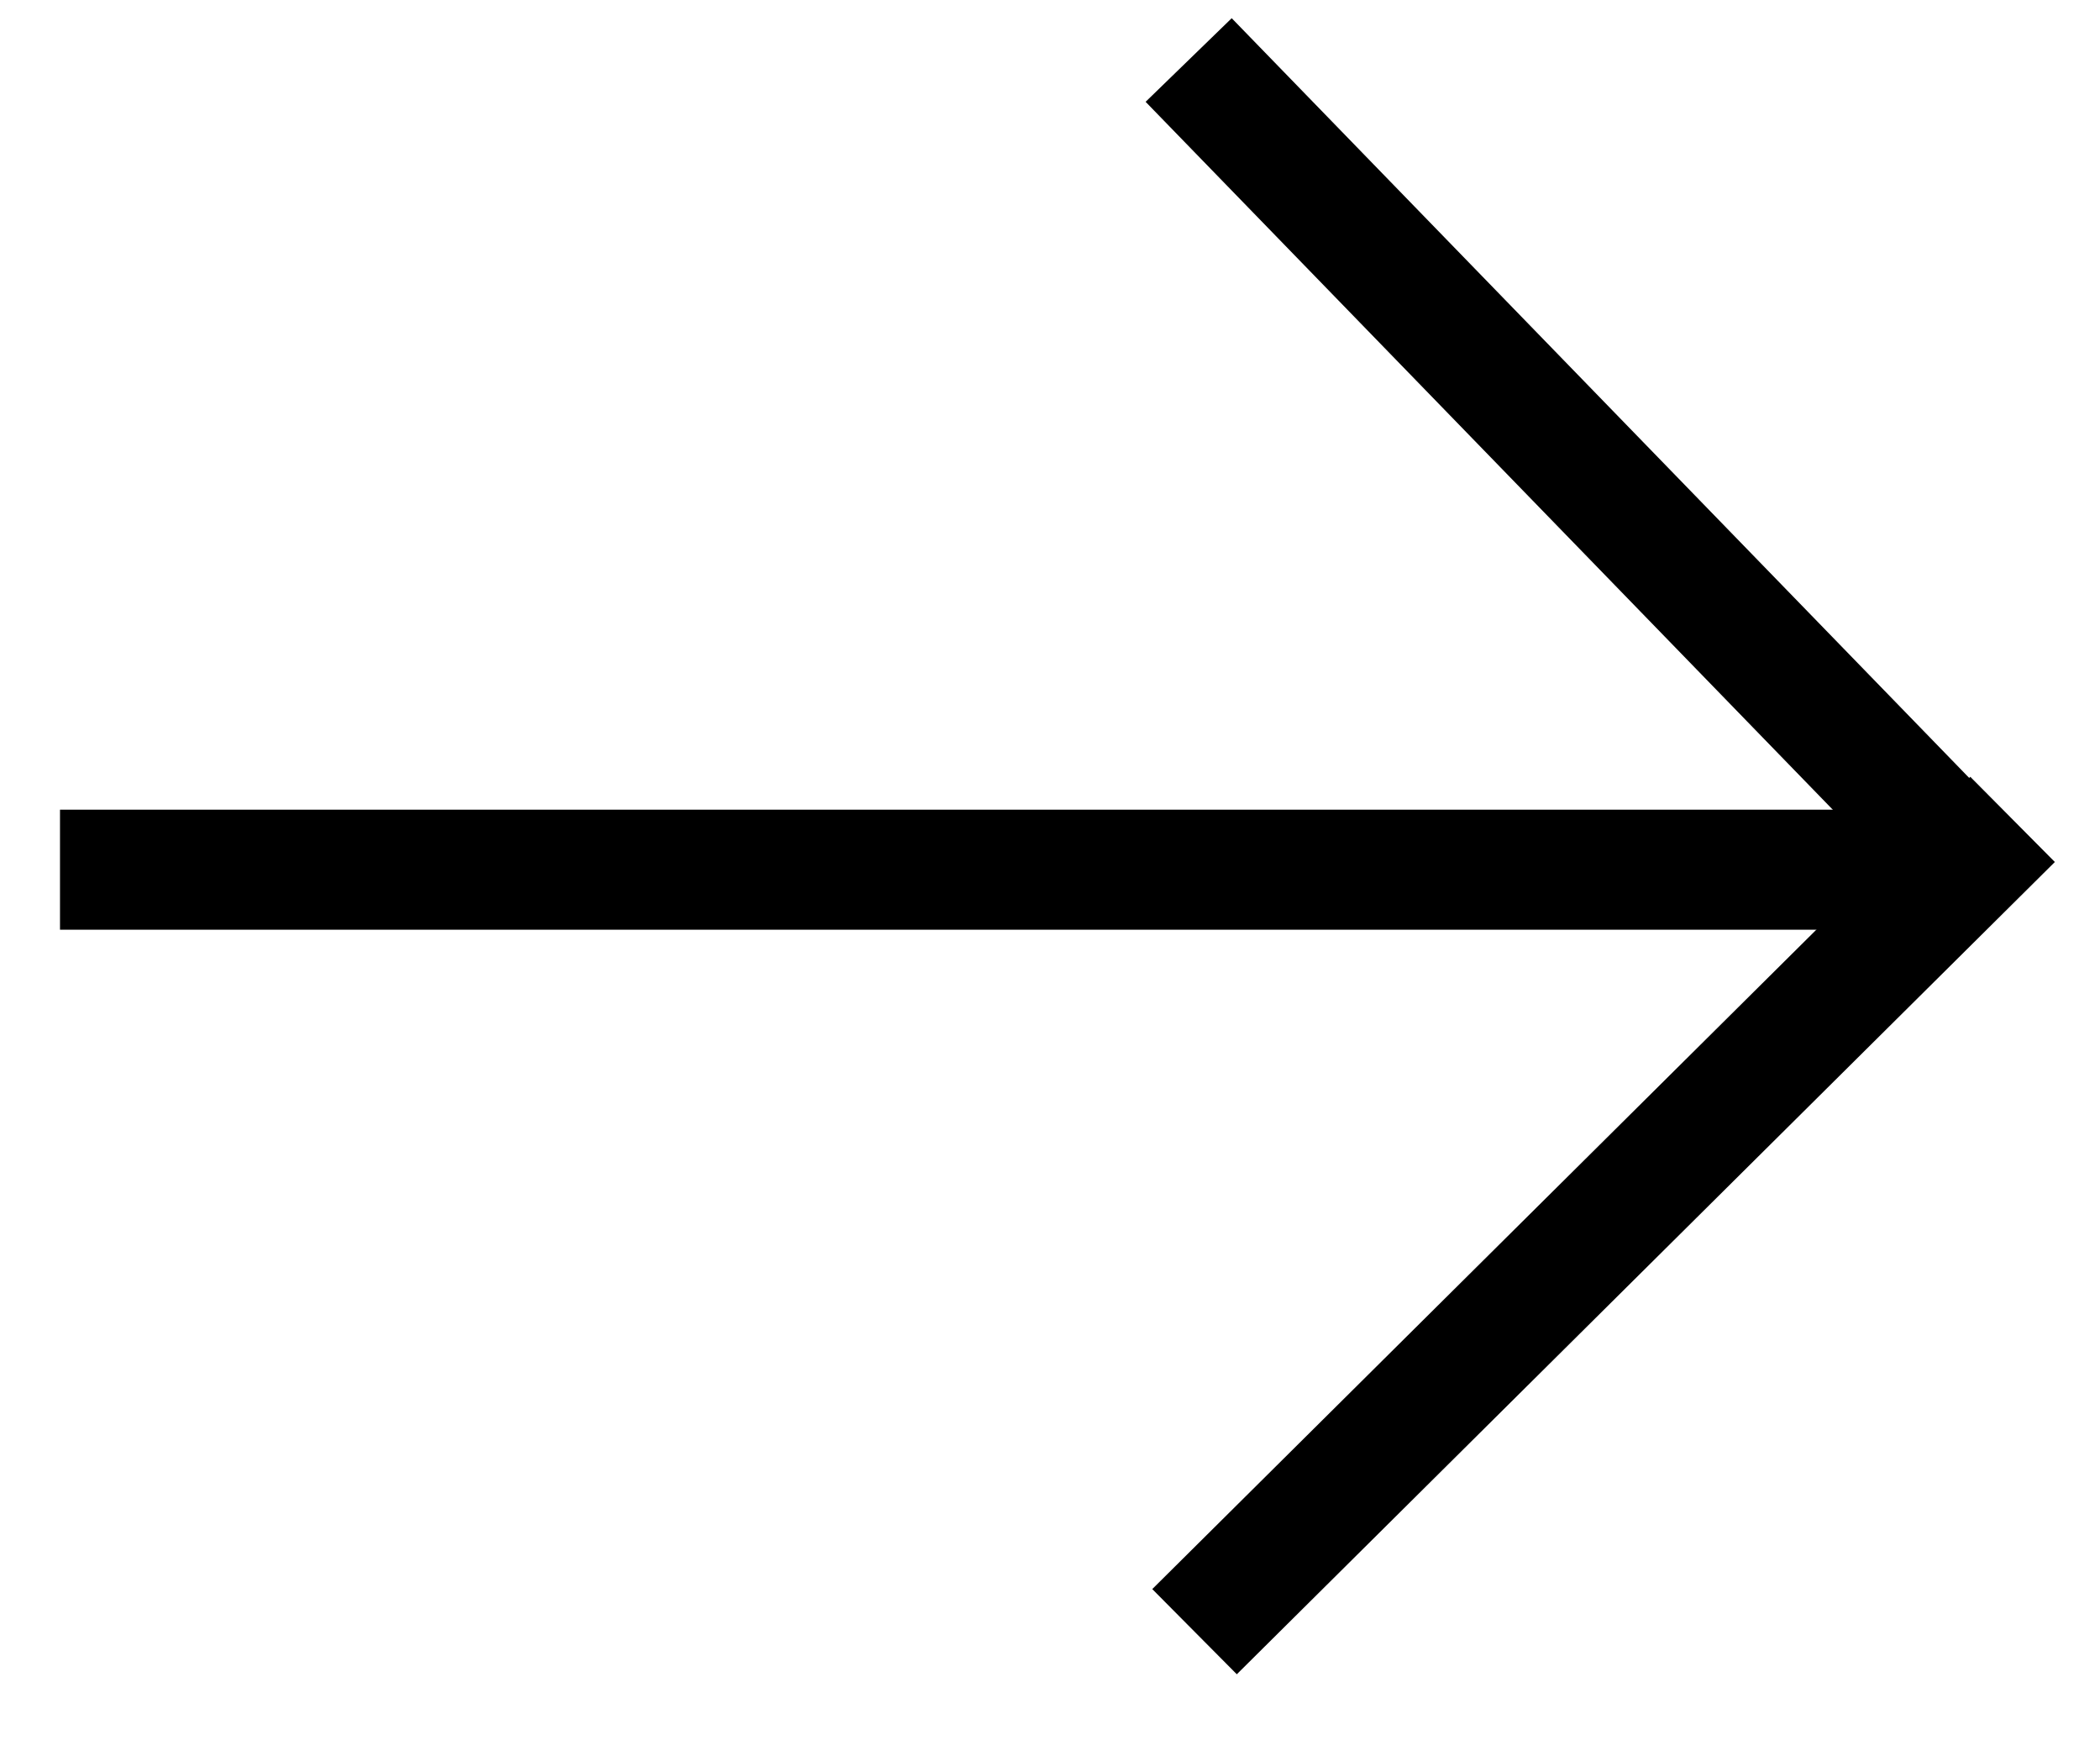
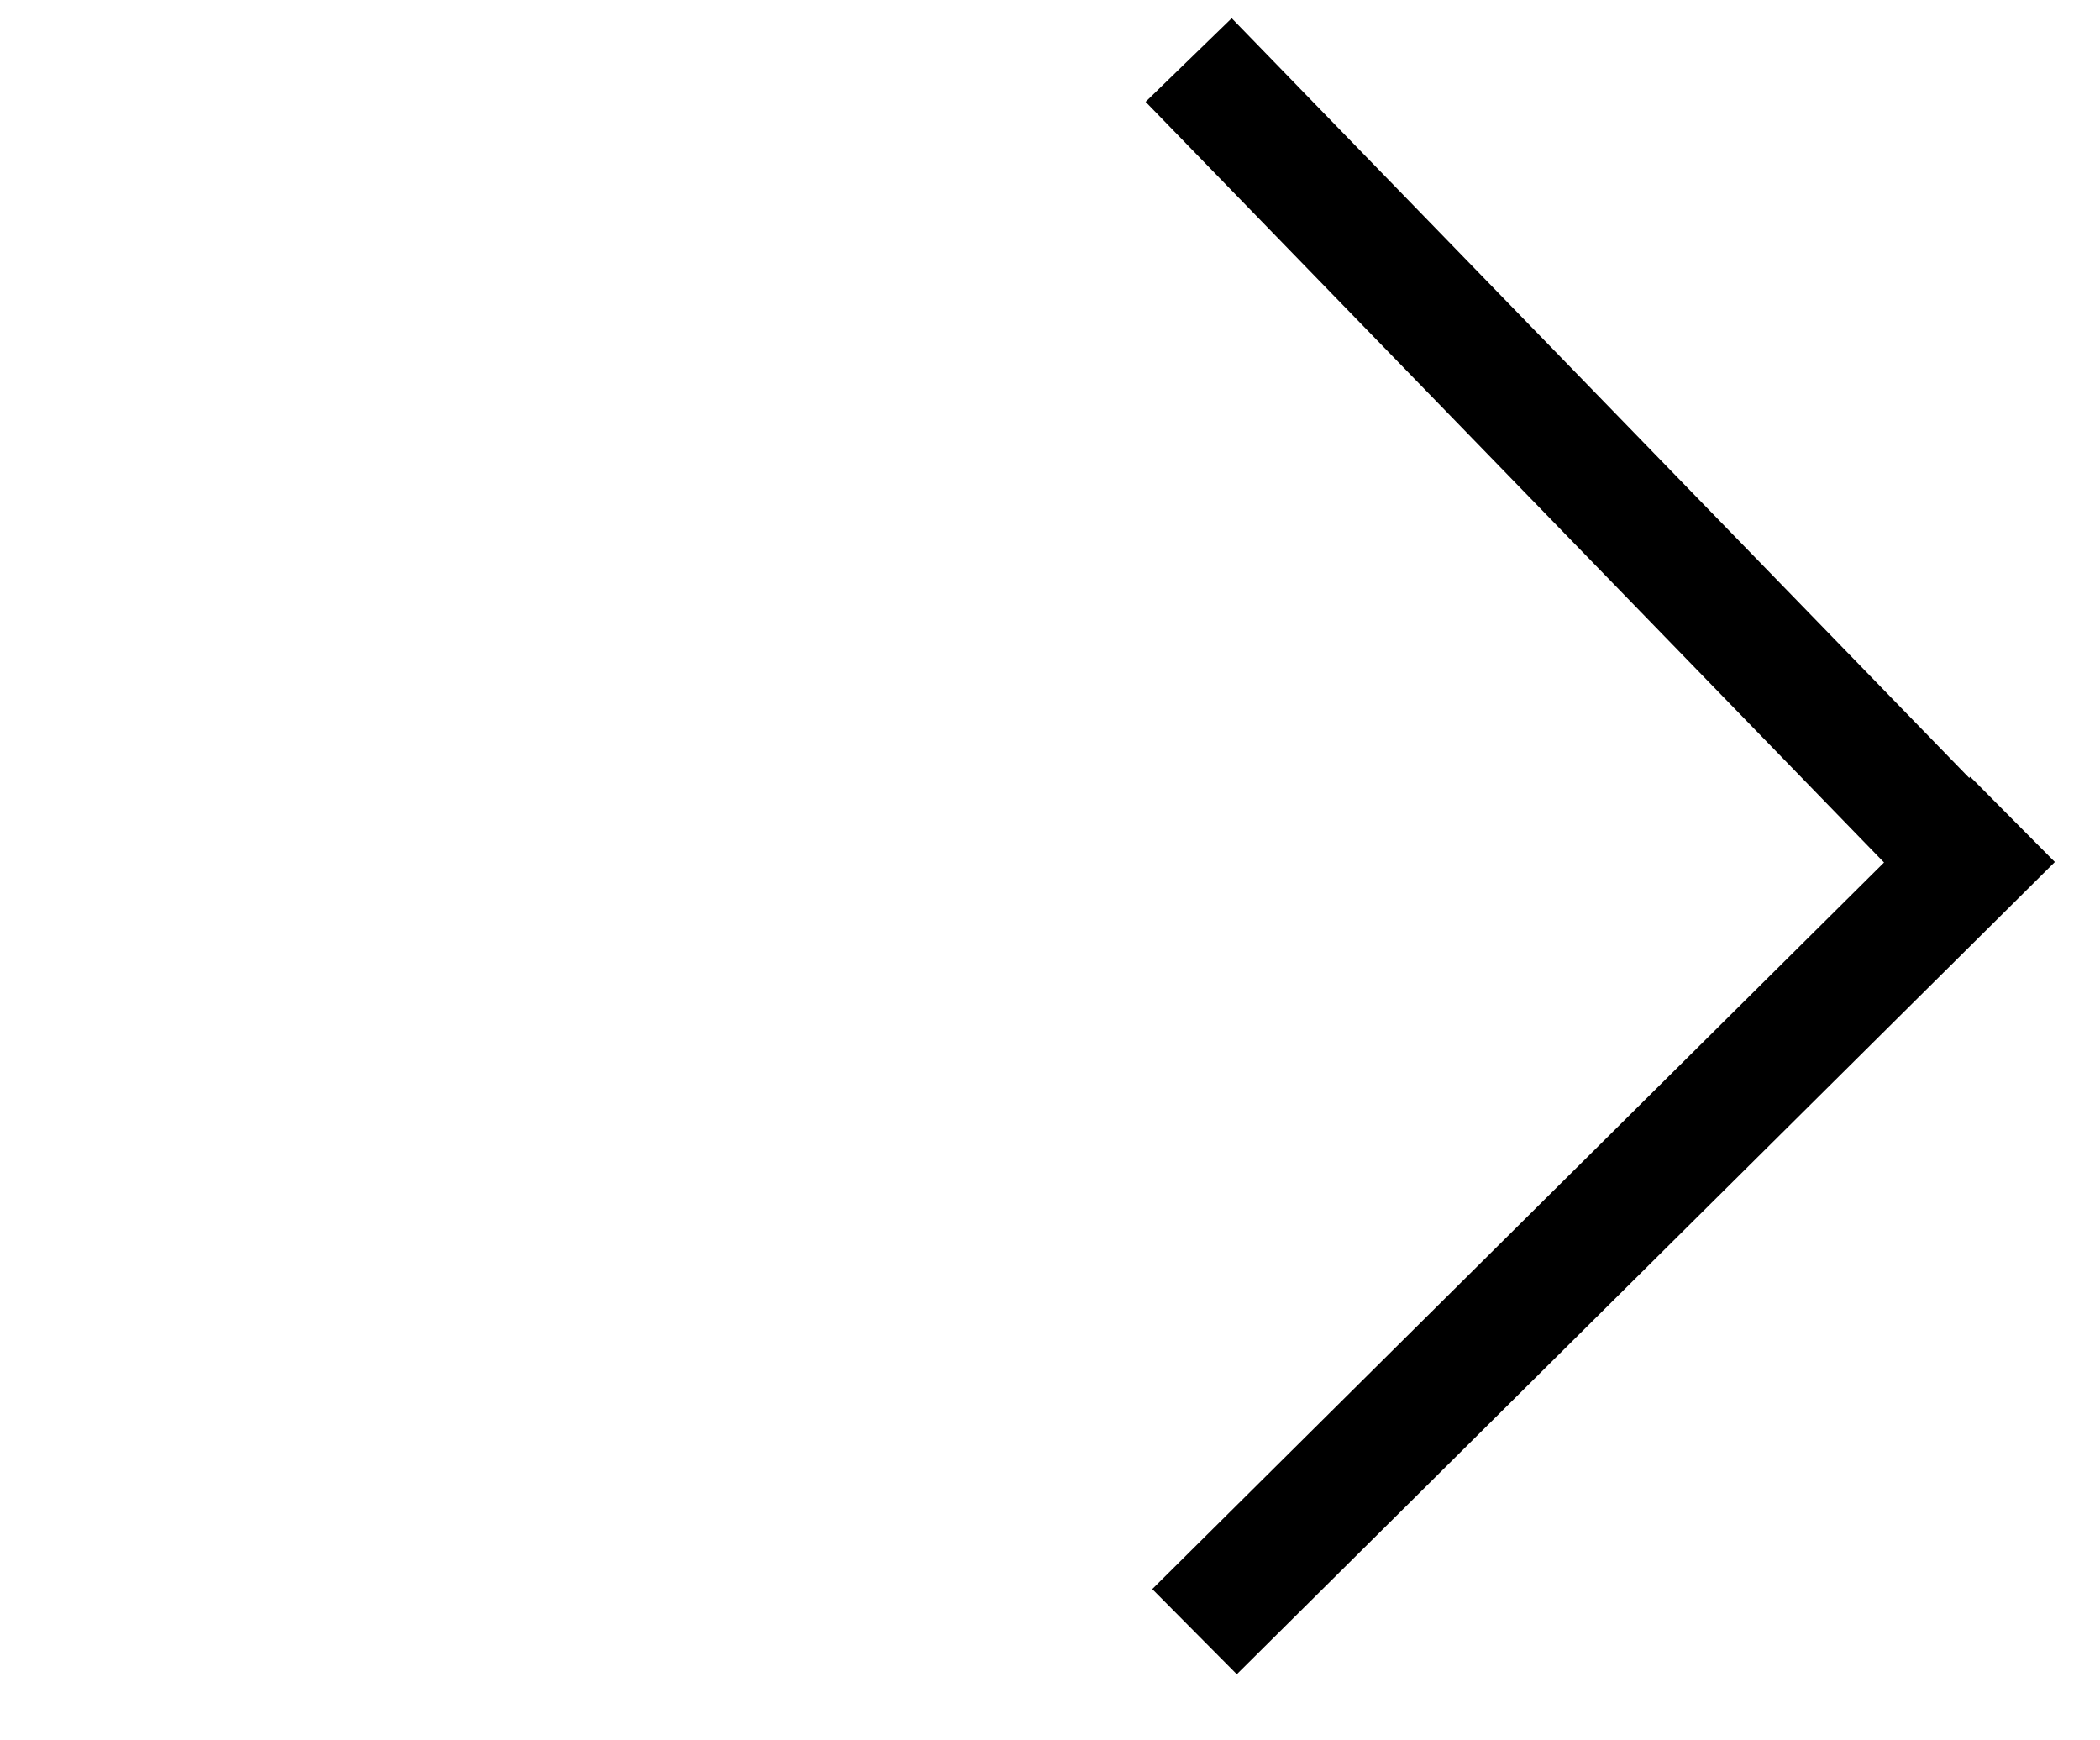
<svg xmlns="http://www.w3.org/2000/svg" width="35" height="29" viewBox="0 0 35 29" fill="none">
  <path d="M19.909 27.189L33.543 13.654" stroke="black" stroke-width="2" />
  <path d="M19.811 1L33.072 14.658" stroke="black" stroke-width="2" />
-   <line x1="32.525" y1="14.492" x2="1" y2="14.492" stroke="black" stroke-width="2" />
</svg>